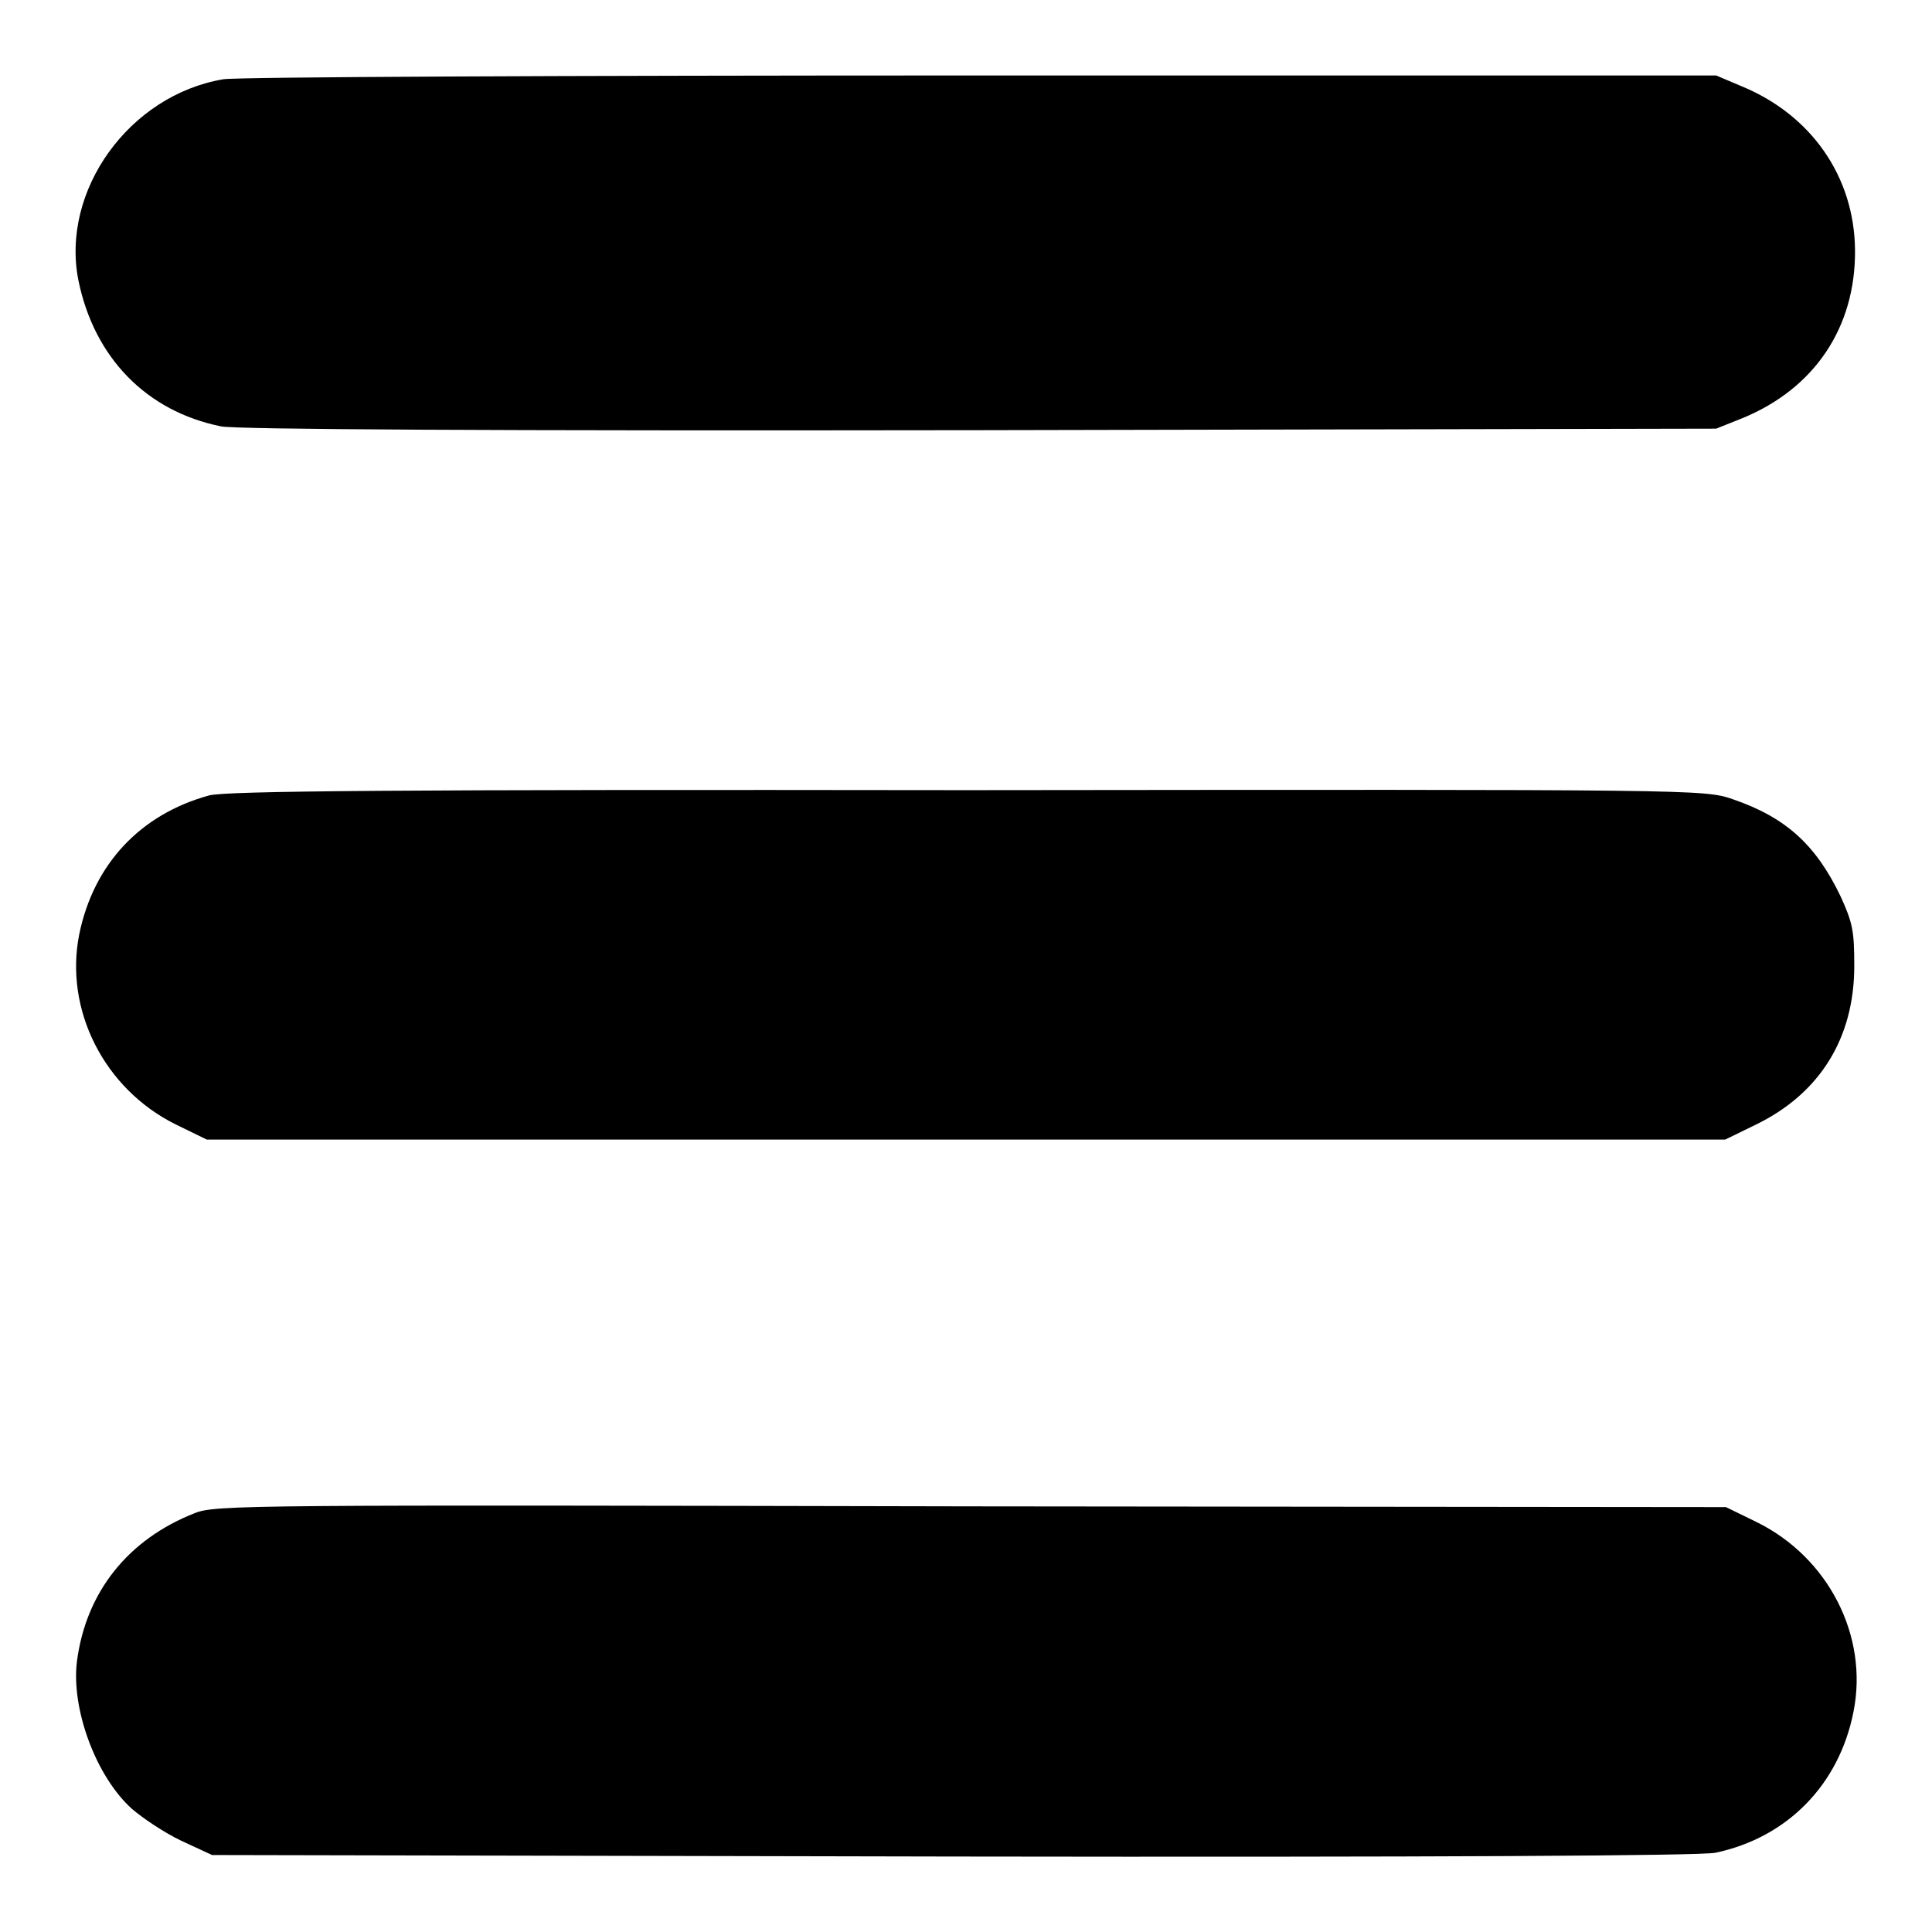
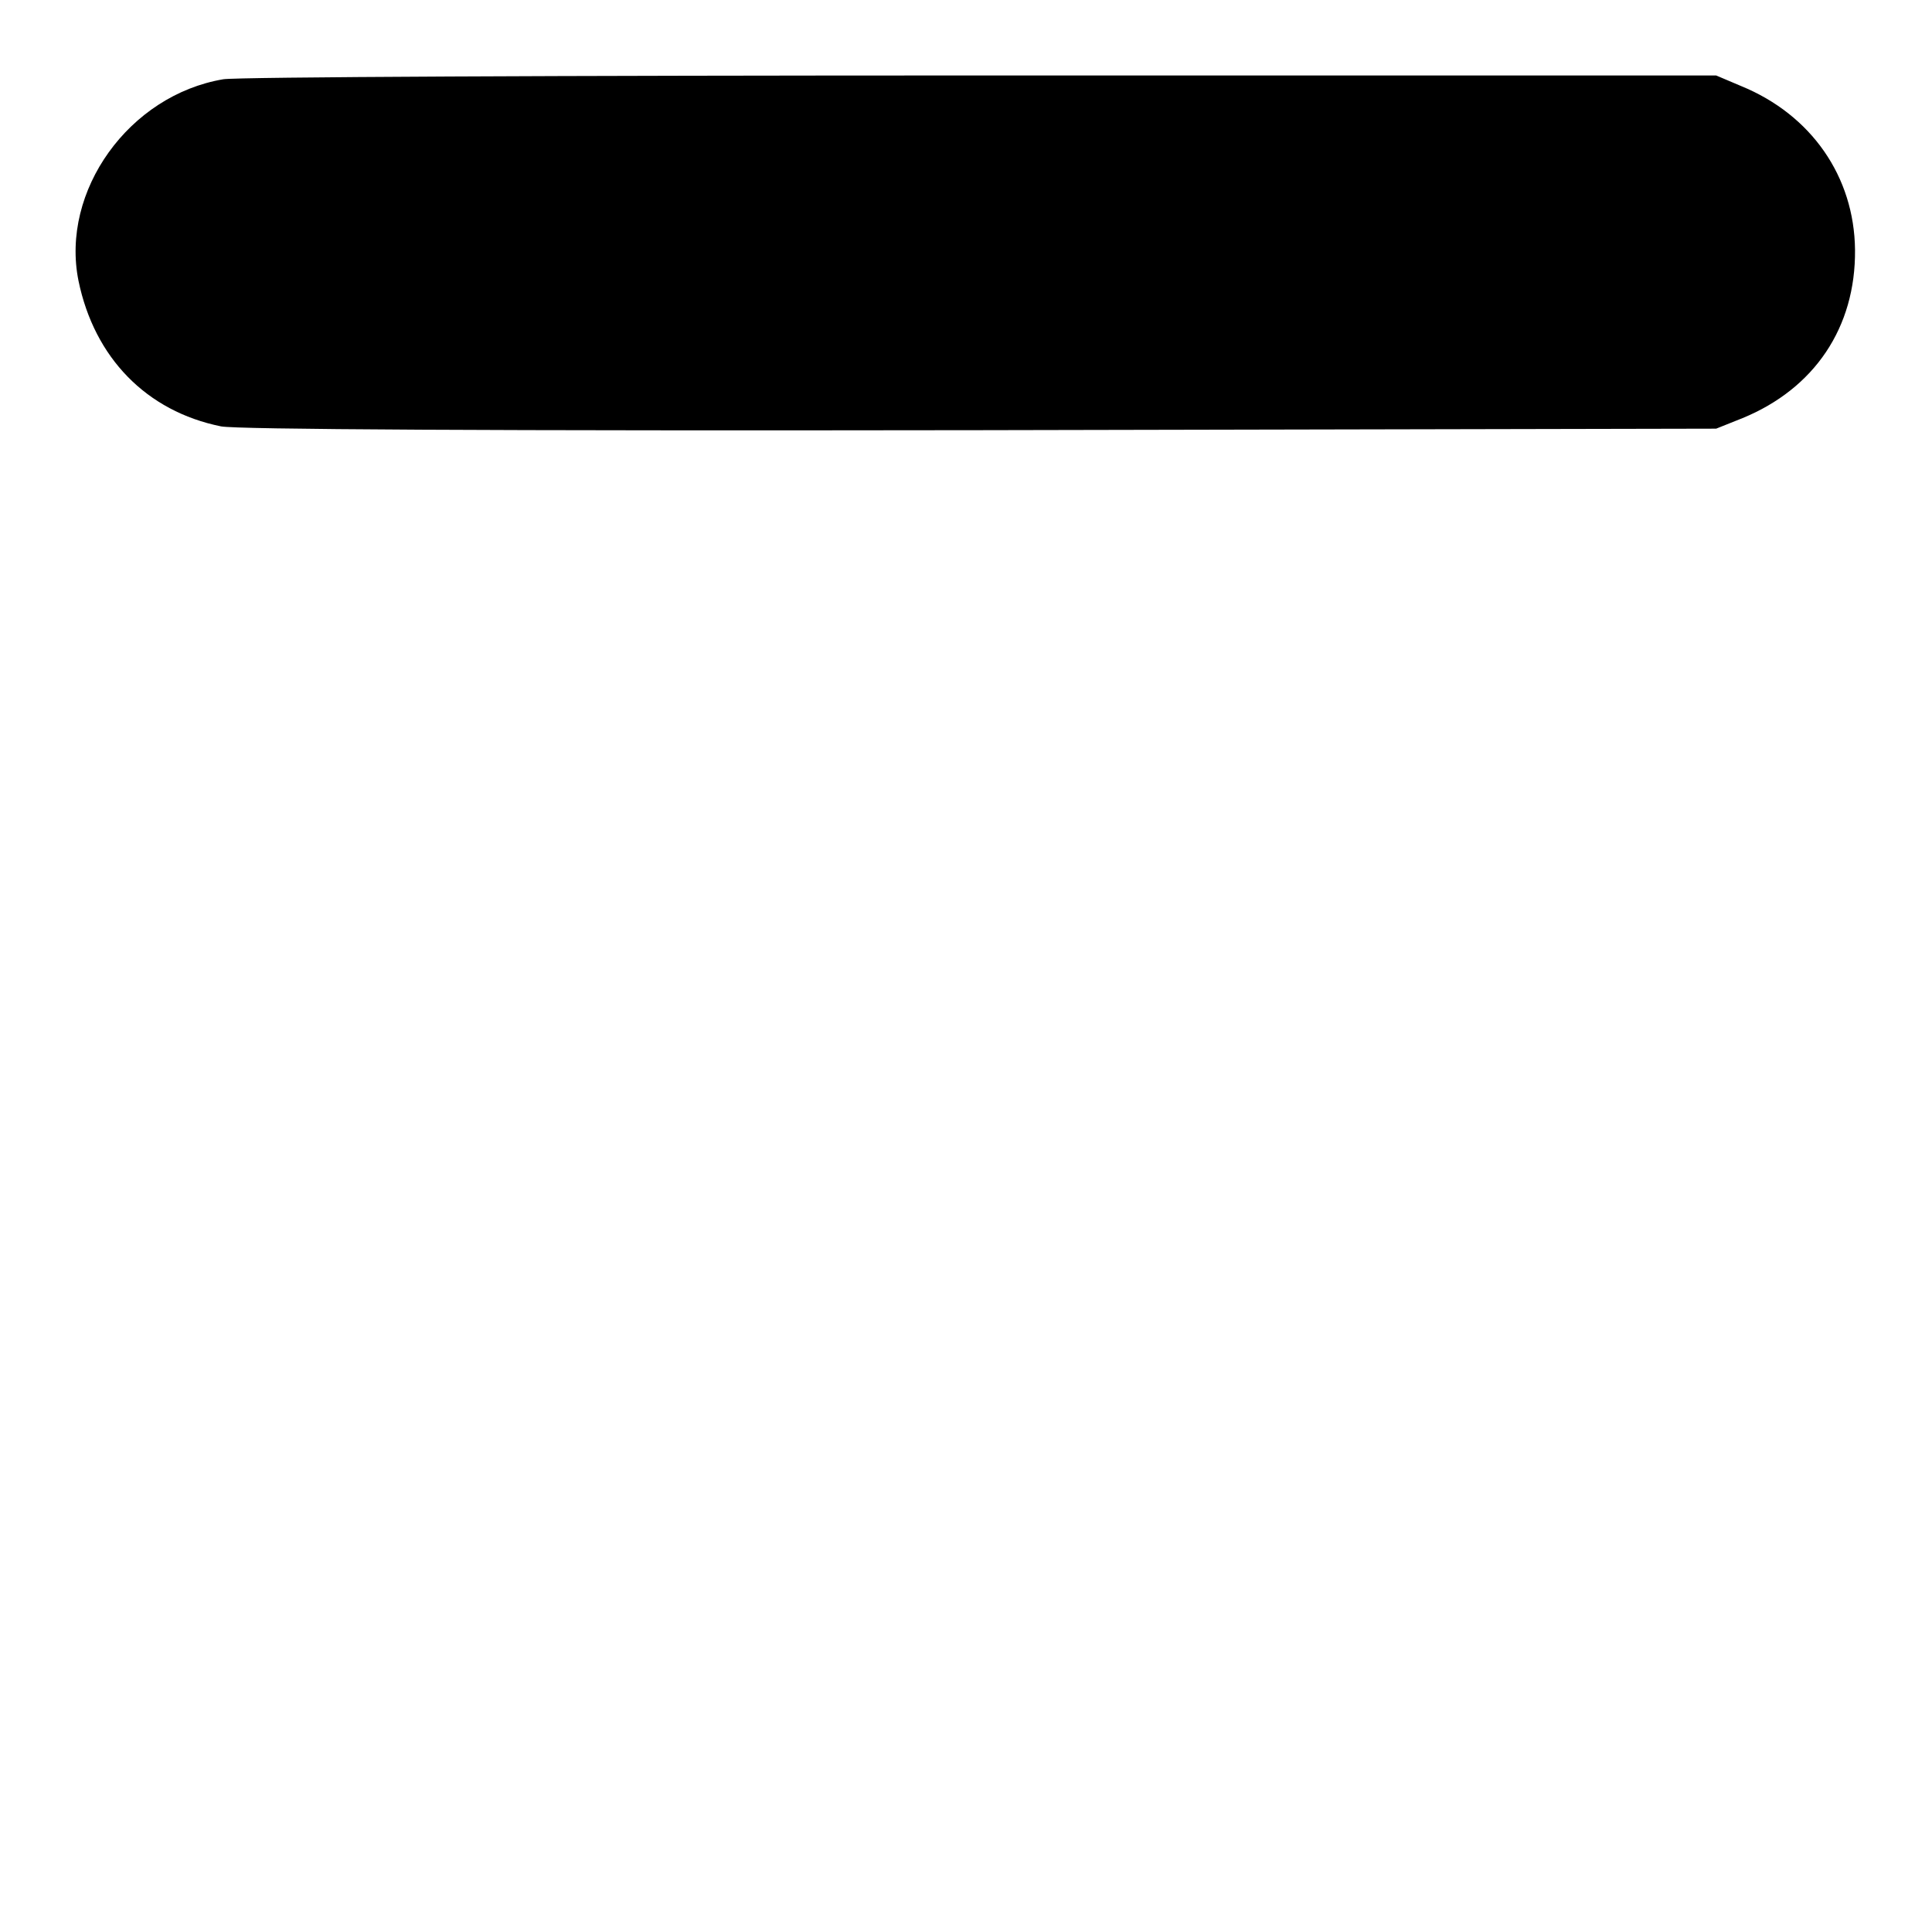
<svg xmlns="http://www.w3.org/2000/svg" version="1.1" x="0px" y="0px" viewBox="0 0 256 256" enable-background="new 0 0 256 256" xml:space="preserve">
  <g>
    <g>
      <g>
        <path fill="#000000" d="M29.6,10.5C17.1,12.6,8,25.3,10.4,37.2c2.1,10.2,9,17.3,18.9,19.3c2.1,0.4,35,0.6,100.6,0.5l97.5-0.2l3.5-1.4c9.5-3.9,15-12,14.9-22.3c-0.1-9.7-5.8-17.9-15.1-21.7l-3.3-1.4L130.2,10C74,10,31.5,10.2,29.6,10.5z" />
-         <path fill="#000000" d="M27.7,105.4c-9.1,2.5-15.3,9.1-17.2,18.4c-2,10,3.3,20.5,12.8,25.2l4.1,2H128h100.6l4.1-2c8.4-4.1,13-11.4,13-21c0-4.6-0.2-5.7-1.8-9.2c-3.3-6.9-7.3-10.5-14.3-12.9c-3.8-1.3-4.3-1.3-101.5-1.2C52.5,104.6,29.9,104.8,27.7,105.4z" />
-         <path fill="#000000" d="M25.8,200.5c-8.9,3.5-14.4,10.5-15.6,19.6c-0.8,6.3,2.5,15.3,7.3,19.6c1.4,1.2,4.2,3.1,6.5,4.2l4.1,1.9l98.2,0.2c64.2,0.1,99.1-0.1,101-0.5c9.5-2,16.4-9,18.3-18.7c2-10-3.3-20.4-12.8-25.1l-4.1-2l-100-0.1C32.9,199.4,28.5,199.4,25.8,200.5z" />
      </g>
    </g>
  </g>
</svg>